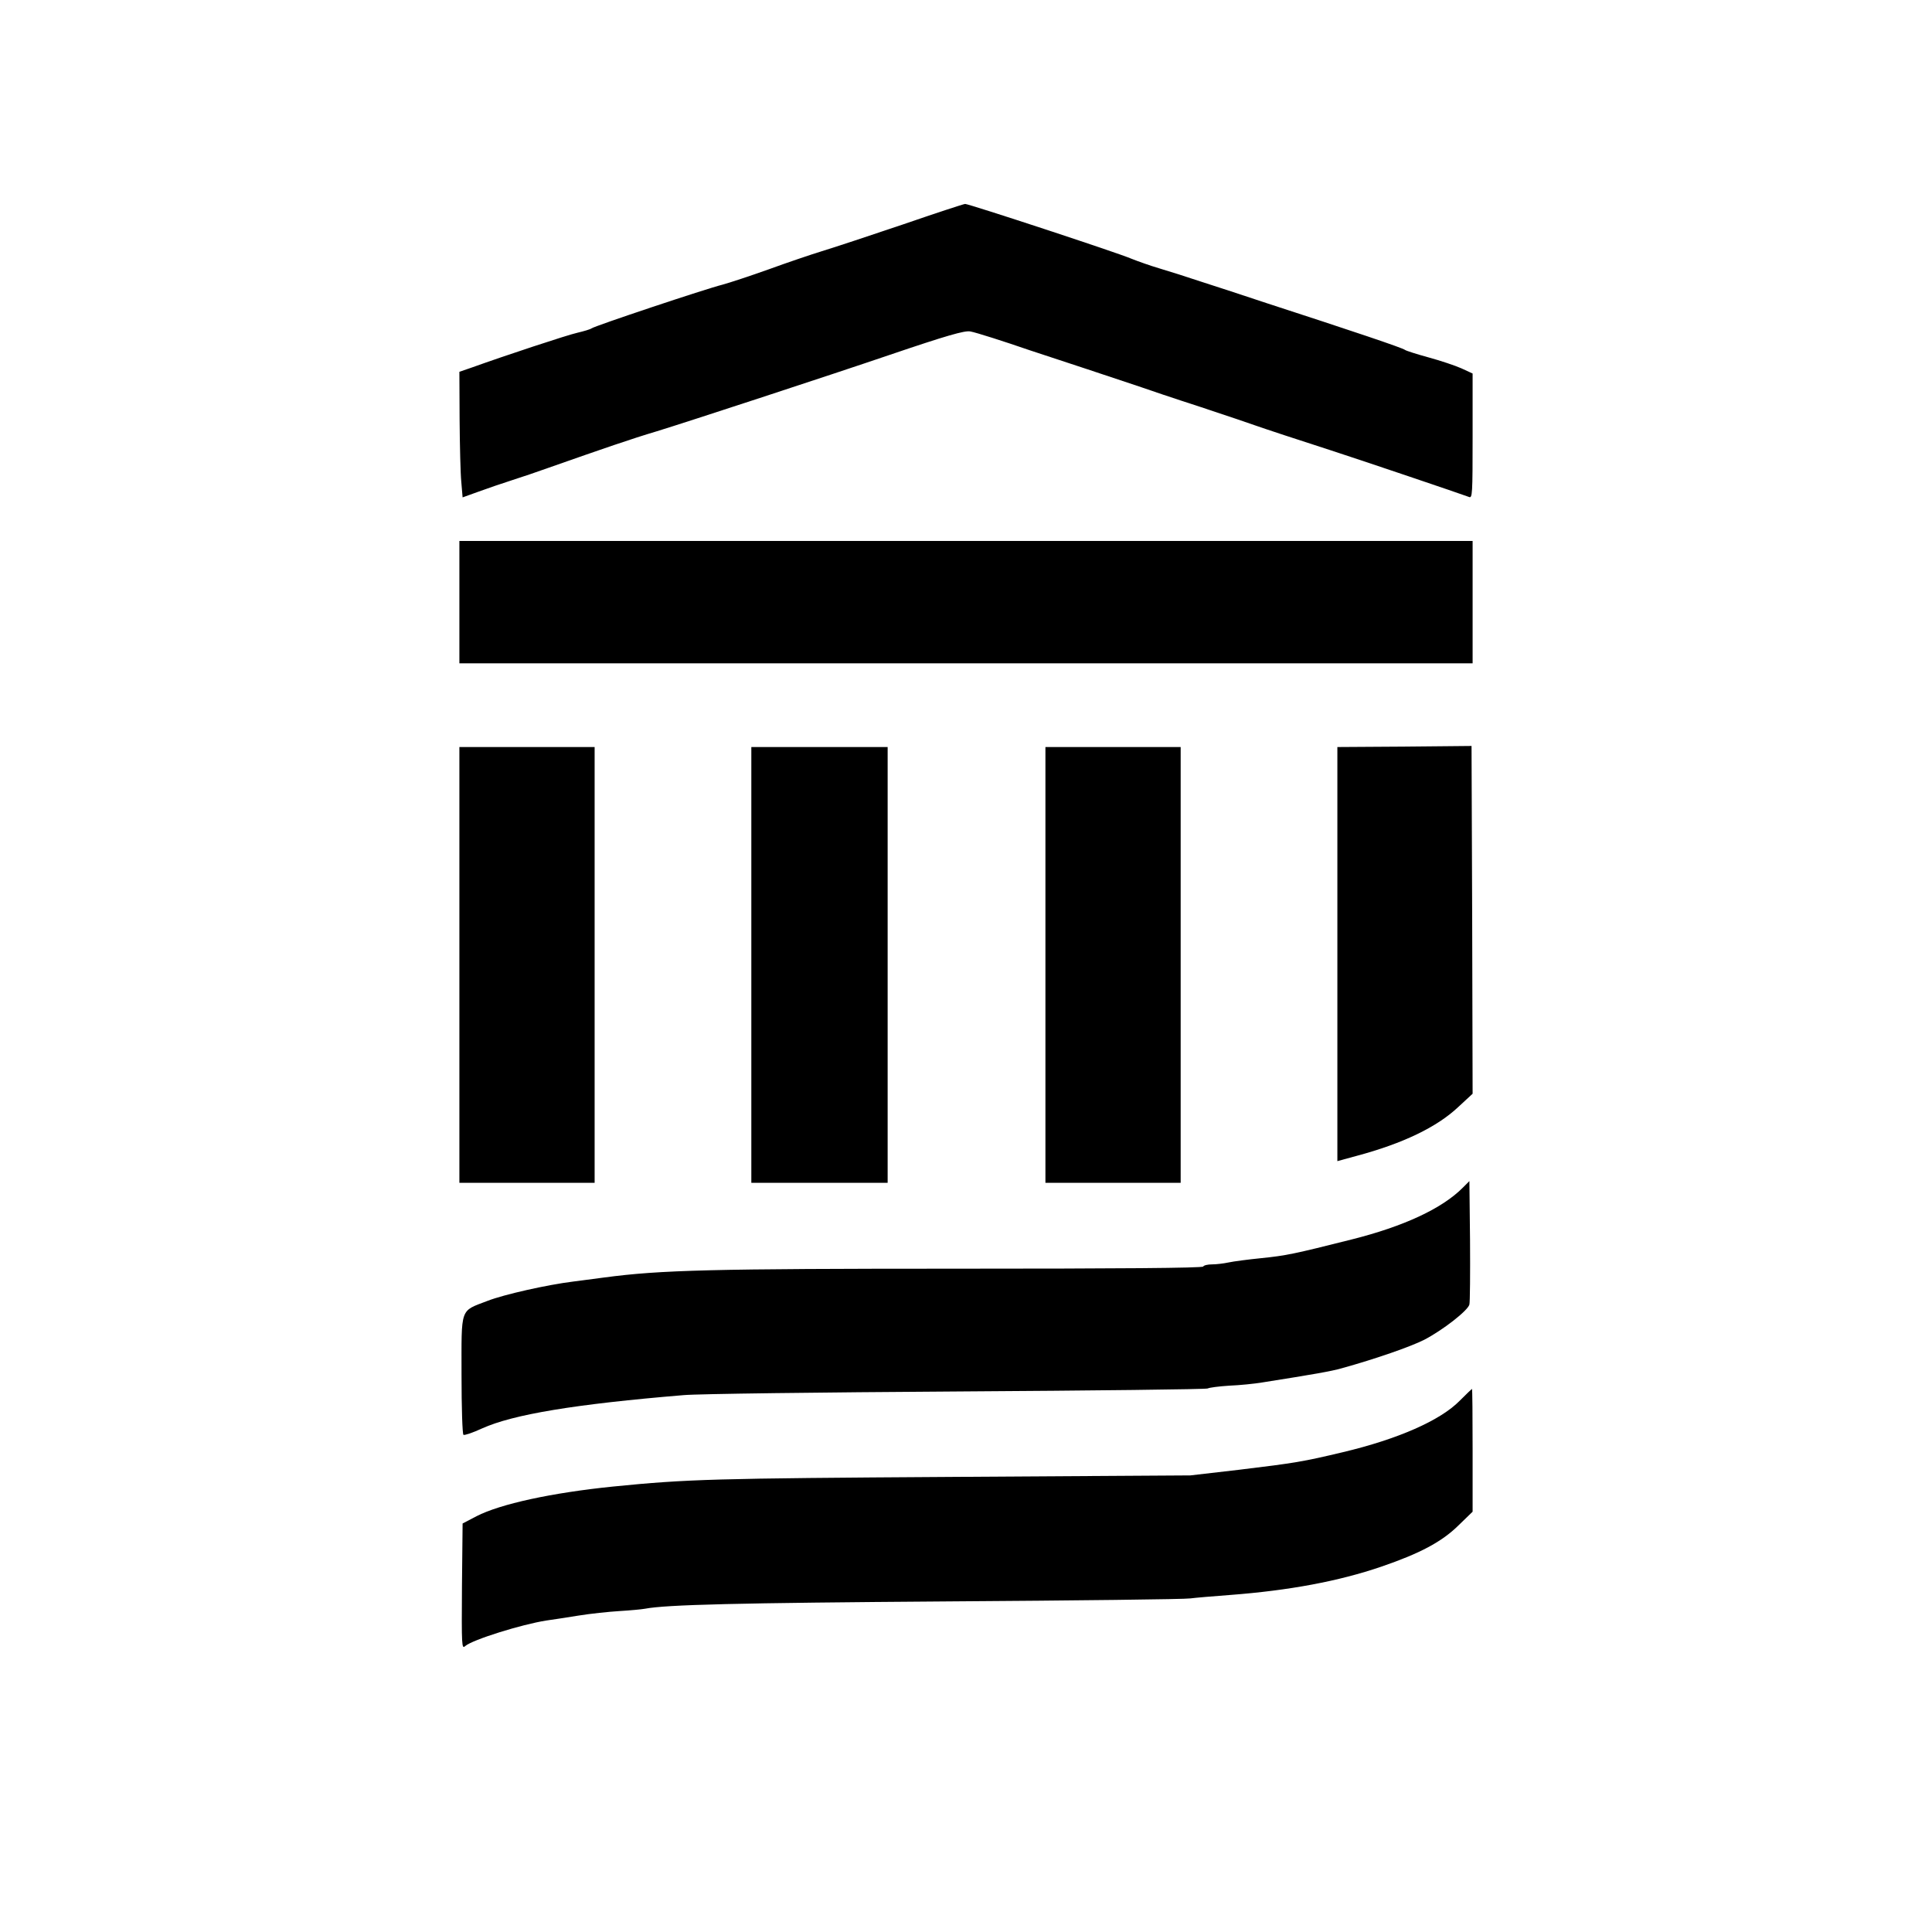
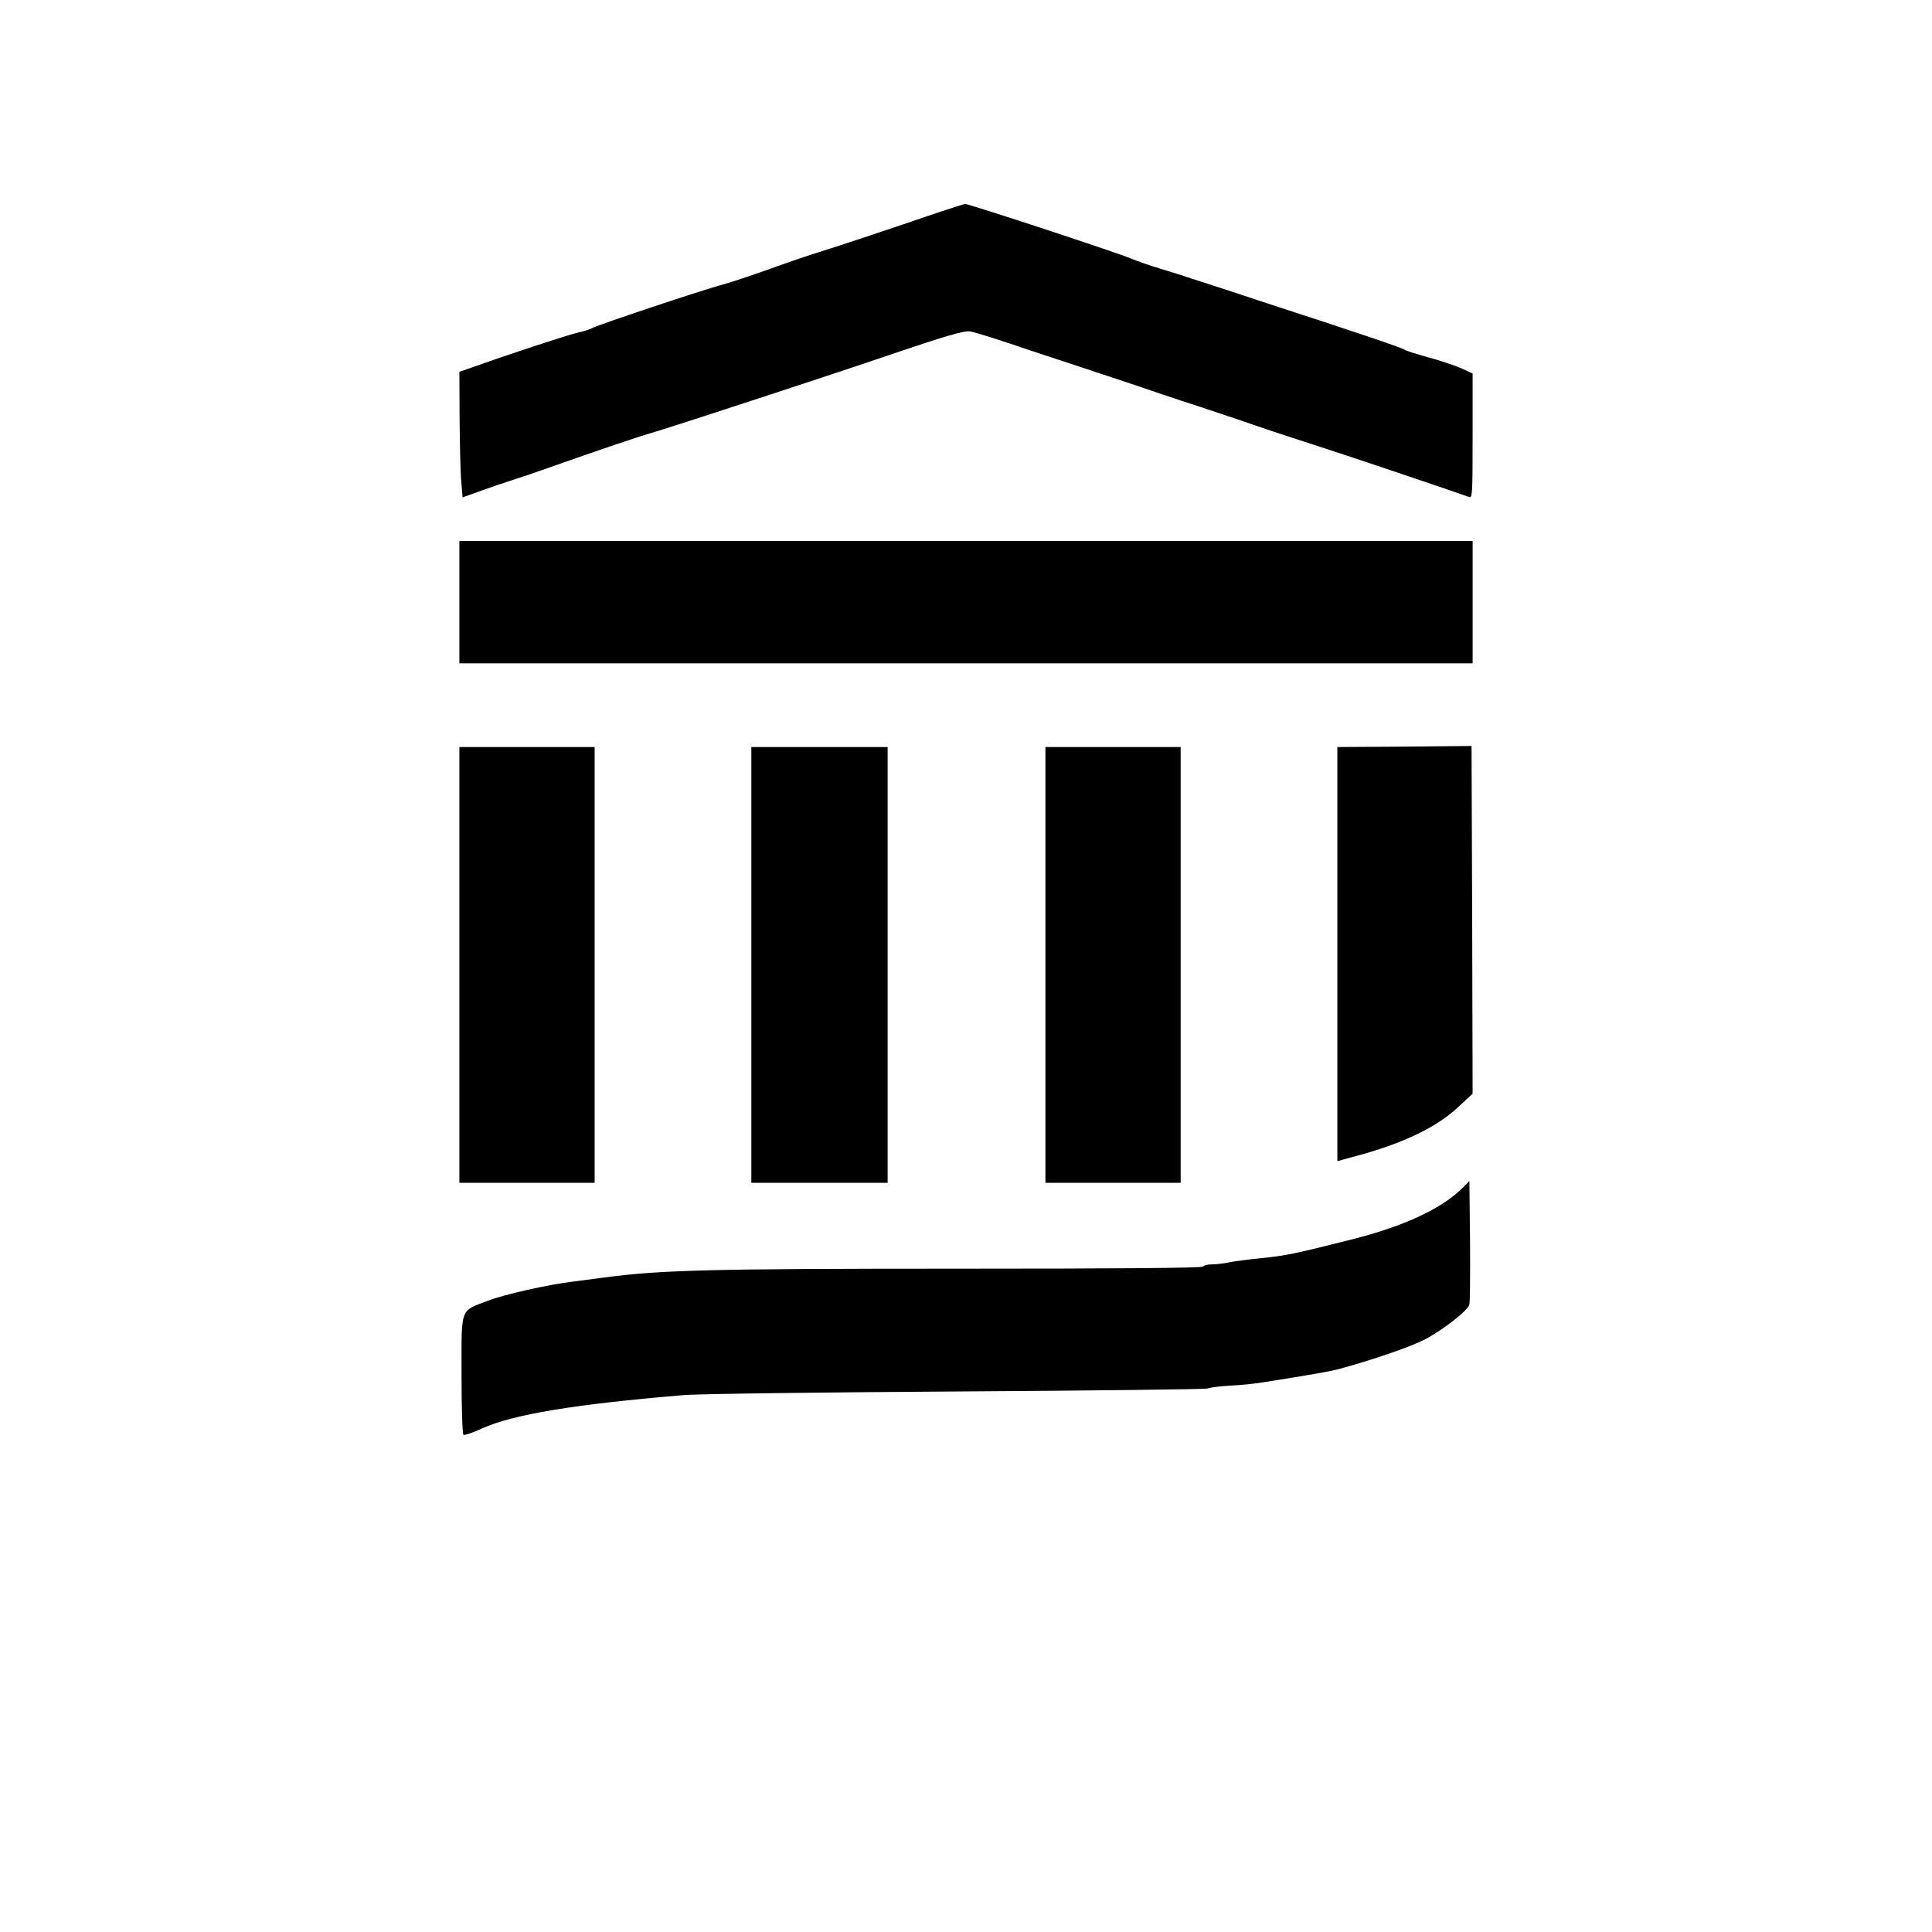
<svg xmlns="http://www.w3.org/2000/svg" version="1.0" width="900pt" height="900pt" viewBox="0 0 900 900" preserveAspectRatio="xMidYMid meet">
  <g transform="translate(0,900) scale(0.1,-0.1)" fill="#000000" stroke="none">
    <path d="M4205 7954 c-154 -52 -323 -108 -376 -124 -52 -16 -164 -54 -249 -85 -84 -30 -181 -62 -214 -71 -77 -19 -598 -193 -611 -204 -5 -4 -35 -13 -65 -20 -49 -11 -339 -107 -492 -162 l-58 -20 1 -222 c1 -121 4 -253 8 -292 l6 -71 75 27 c41 15 111 39 155 53 44 14 118 39 165 56 265 93 389 136 510 172 140 43 806 261 1085 356 265 90 349 114 375 109 25 -4 162 -48 275 -87 33 -11 155 -51 270 -89 116 -39 230 -77 255 -85 25 -9 146 -50 270 -90 124 -41 239 -80 255 -86 42 -15 206 -69 355 -117 130 -42 612 -205 643 -217 16 -7 17 11 17 284 l0 291 -52 24 c-29 13 -98 36 -153 51 -55 15 -105 31 -110 35 -10 9 -242 87 -645 218 -102 34 -239 79 -305 100 -66 22 -154 50 -195 62 -41 12 -100 33 -130 45 -62 27 -756 255 -774 255 -6 0 -137 -43 -291 -96z" />
    <path d="M2140 6195 l0 -285 2360 0 2360 0 0 285 0 285 -2360 0 -2360 0 0 -285z" />
    <path d="M6543 5522 l-313 -2 0 -964 0 -965 88 24 c217 58 375 134 475 228 l67 62 -2 810 -3 810 -312 -3z" />
    <path d="M2140 4505 l0 -1015 315 0 315 0 0 1015 0 1015 -315 0 -315 0 0 -1015z" />
    <path d="M3500 4505 l0 -1015 318 0 317 0 0 1015 0 1015 -317 0 -318 0 0 -1015z" />
    <path d="M4870 4505 l0 -1015 315 0 315 0 0 1015 0 1015 -315 0 -315 0 0 -1015z" />
    <path d="M6815 3468 c-97 -98 -276 -181 -519 -242 -270 -68 -304 -75 -421 -87 -60 -6 -129 -15 -152 -20 -23 -5 -58 -9 -77 -9 -19 0 -38 -4 -41 -10 -4 -7 -396 -10 -1143 -10 -1146 0 -1385 -6 -1647 -41 -44 -6 -109 -14 -145 -19 -121 -15 -322 -60 -399 -90 -130 -50 -121 -26 -121 -345 0 -151 4 -276 9 -279 5 -3 44 10 87 30 144 65 432 113 939 155 66 6 640 13 1275 17 635 4 1160 10 1166 14 7 4 52 10 100 13 49 2 118 9 154 15 240 38 321 52 370 66 159 44 322 101 385 133 88 46 203 136 210 164 3 12 4 147 3 299 l-3 276 -30 -30z" />
-     <path d="M6800 2475 c-90 -92 -288 -179 -545 -240 -185 -44 -220 -50 -485 -82 l-225 -26 -1115 -7 c-1098 -7 -1226 -10 -1575 -45 -285 -29 -524 -81 -635 -138 l-65 -34 -3 -293 c-2 -280 -1 -293 15 -278 35 30 263 101 378 119 28 4 95 14 150 23 55 9 141 18 190 21 50 3 104 8 120 11 100 19 431 27 1405 34 602 4 1113 10 1135 14 22 3 105 10 185 16 276 21 506 64 705 132 178 61 281 115 359 192 l66 64 0 286 c0 157 -1 286 -3 286 -1 0 -27 -25 -57 -55z" />
  </g>
</svg>